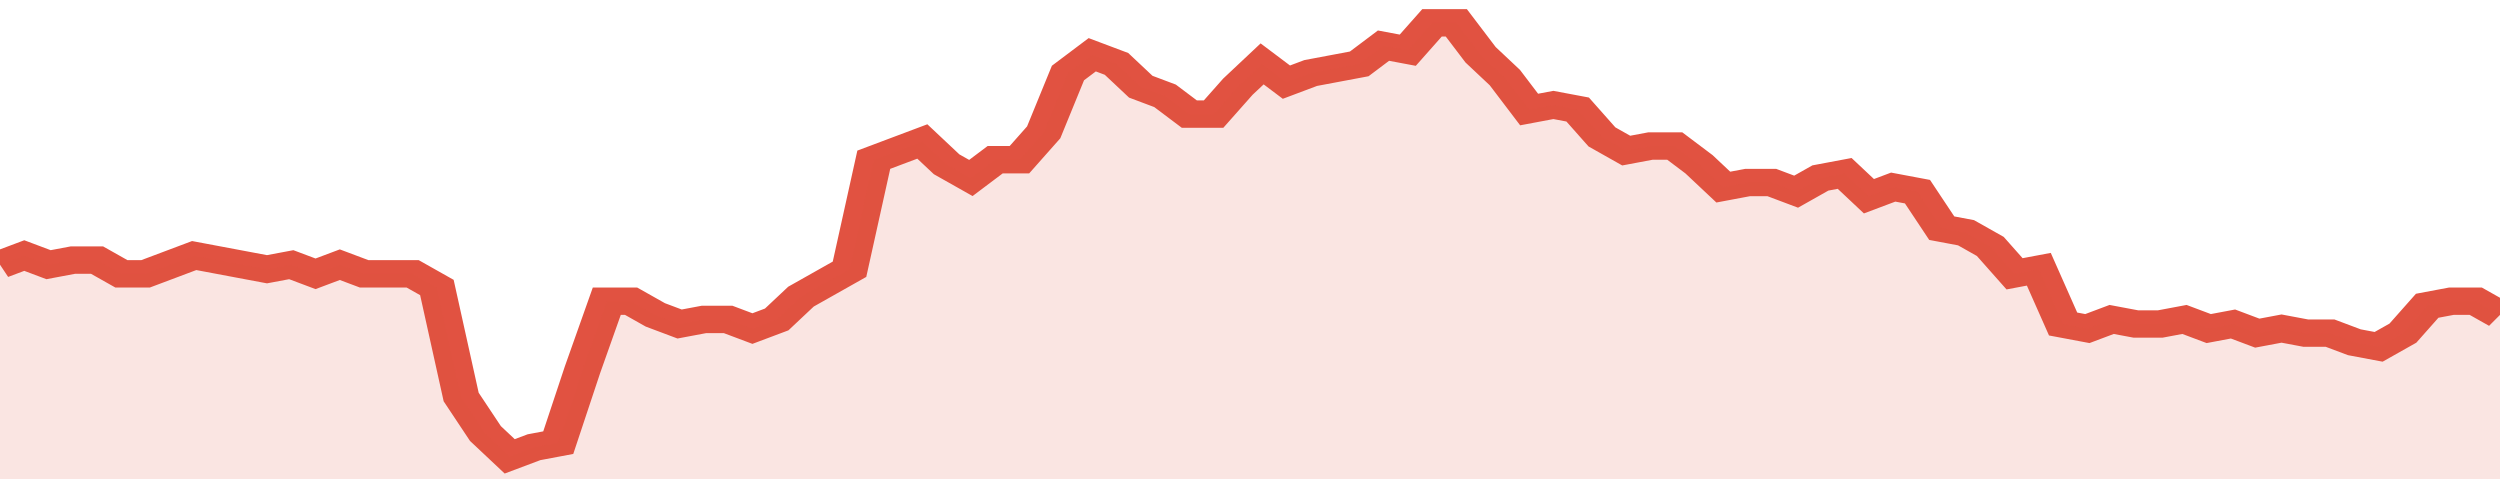
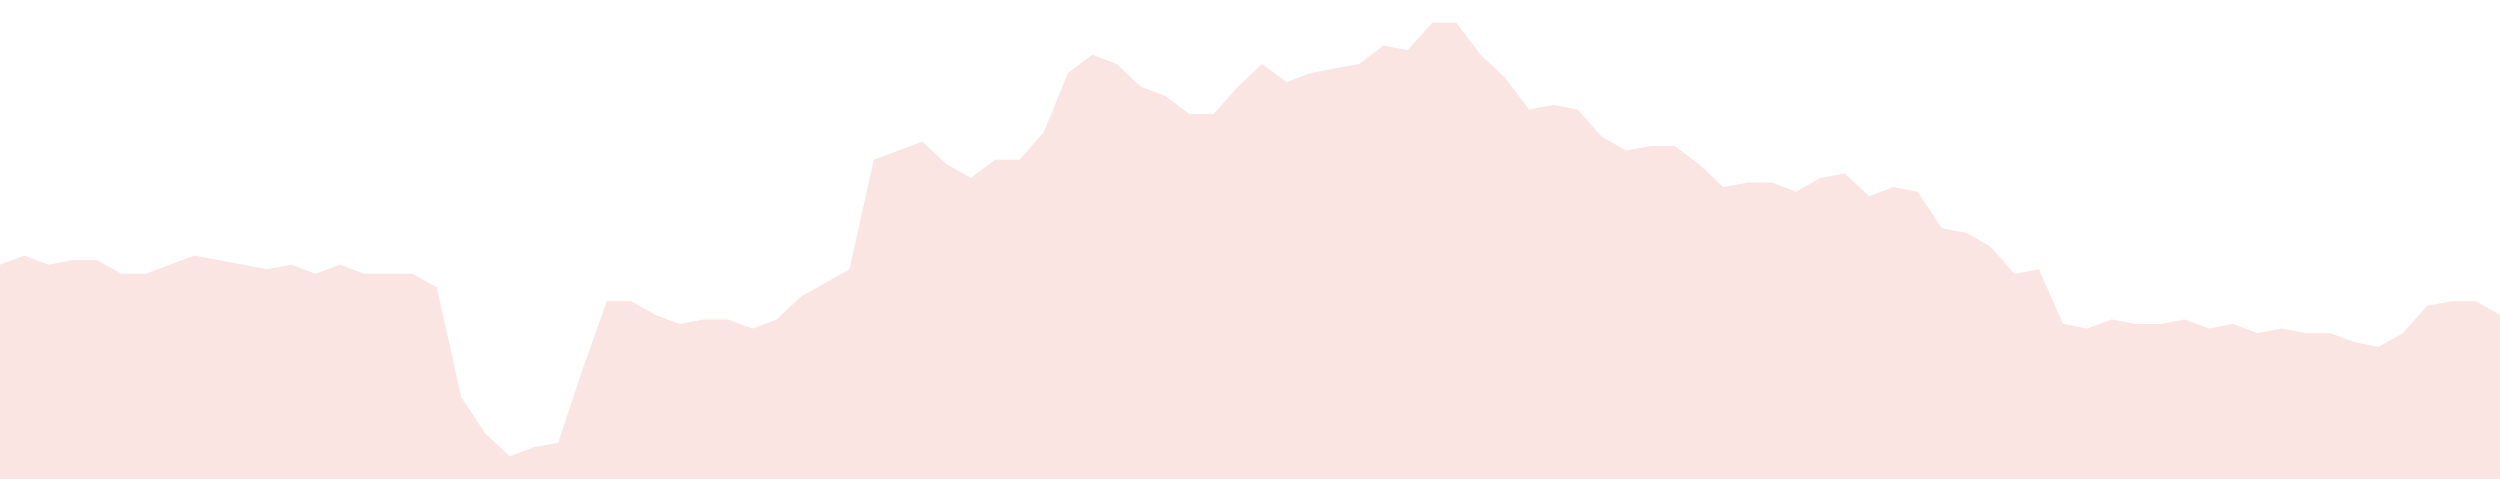
<svg xmlns="http://www.w3.org/2000/svg" viewBox="0 0 412 105" width="120" height="23" preserveAspectRatio="none">
-   <polyline fill="none" stroke="#E15241" stroke-width="6" points="0, 58 4, 56 8, 58 12, 57 16, 57 20, 60 24, 60 28, 58 32, 56 36, 57 40, 58 44, 59 48, 58 52, 60 56, 58 60, 60 64, 60 68, 60 72, 63 76, 87 80, 95 84, 100 88, 98 92, 97 96, 81 100, 66 104, 66 108, 69 112, 71 116, 70 120, 70 124, 72 128, 70 132, 65 136, 62 140, 59 144, 35 148, 33 152, 31 156, 36 160, 39 164, 35 168, 35 172, 29 176, 16 180, 12 184, 14 188, 19 192, 21 196, 25 200, 25 204, 19 208, 14 212, 18 216, 16 220, 15 224, 14 228, 10 232, 11 236, 5 240, 5 244, 12 248, 17 252, 24 256, 23 260, 24 264, 30 268, 33 272, 32 276, 32 280, 36 284, 41 288, 40 292, 40 296, 42 300, 39 304, 38 308, 43 312, 41 316, 42 320, 50 324, 51 328, 54 332, 60 336, 59 340, 71 344, 72 348, 70 352, 71 356, 71 360, 70 364, 72 368, 71 372, 73 376, 72 380, 73 384, 73 388, 75 392, 76 396, 73 400, 67 404, 66 408, 66 412, 69 412, 69 "> </polyline>
  <polygon fill="#E15241" opacity="0.15" points="0, 105 0, 58 4, 56 8, 58 12, 57 16, 57 20, 60 24, 60 28, 58 32, 56 36, 57 40, 58 44, 59 48, 58 52, 60 56, 58 60, 60 64, 60 68, 60 72, 63 76, 87 80, 95 84, 100 88, 98 92, 97 96, 81 100, 66 104, 66 108, 69 112, 71 116, 70 120, 70 124, 72 128, 70 132, 65 136, 62 140, 59 144, 35 148, 33 152, 31 156, 36 160, 39 164, 35 168, 35 172, 29 176, 16 180, 12 184, 14 188, 19 192, 21 196, 25 200, 25 204, 19 208, 14 212, 18 216, 16 220, 15 224, 14 228, 10 232, 11 236, 5 240, 5 244, 12 248, 17 252, 24 256, 23 260, 24 264, 30 268, 33 272, 32 276, 32 280, 36 284, 41 288, 40 292, 40 296, 42 300, 39 304, 38 308, 43 312, 41 316, 42 320, 50 324, 51 328, 54 332, 60 336, 59 340, 71 344, 72 348, 70 352, 71 356, 71 360, 70 364, 72 368, 71 372, 73 376, 72 380, 73 384, 73 388, 75 392, 76 396, 73 400, 67 404, 66 408, 66 412, 69 412, 105 " />
</svg>